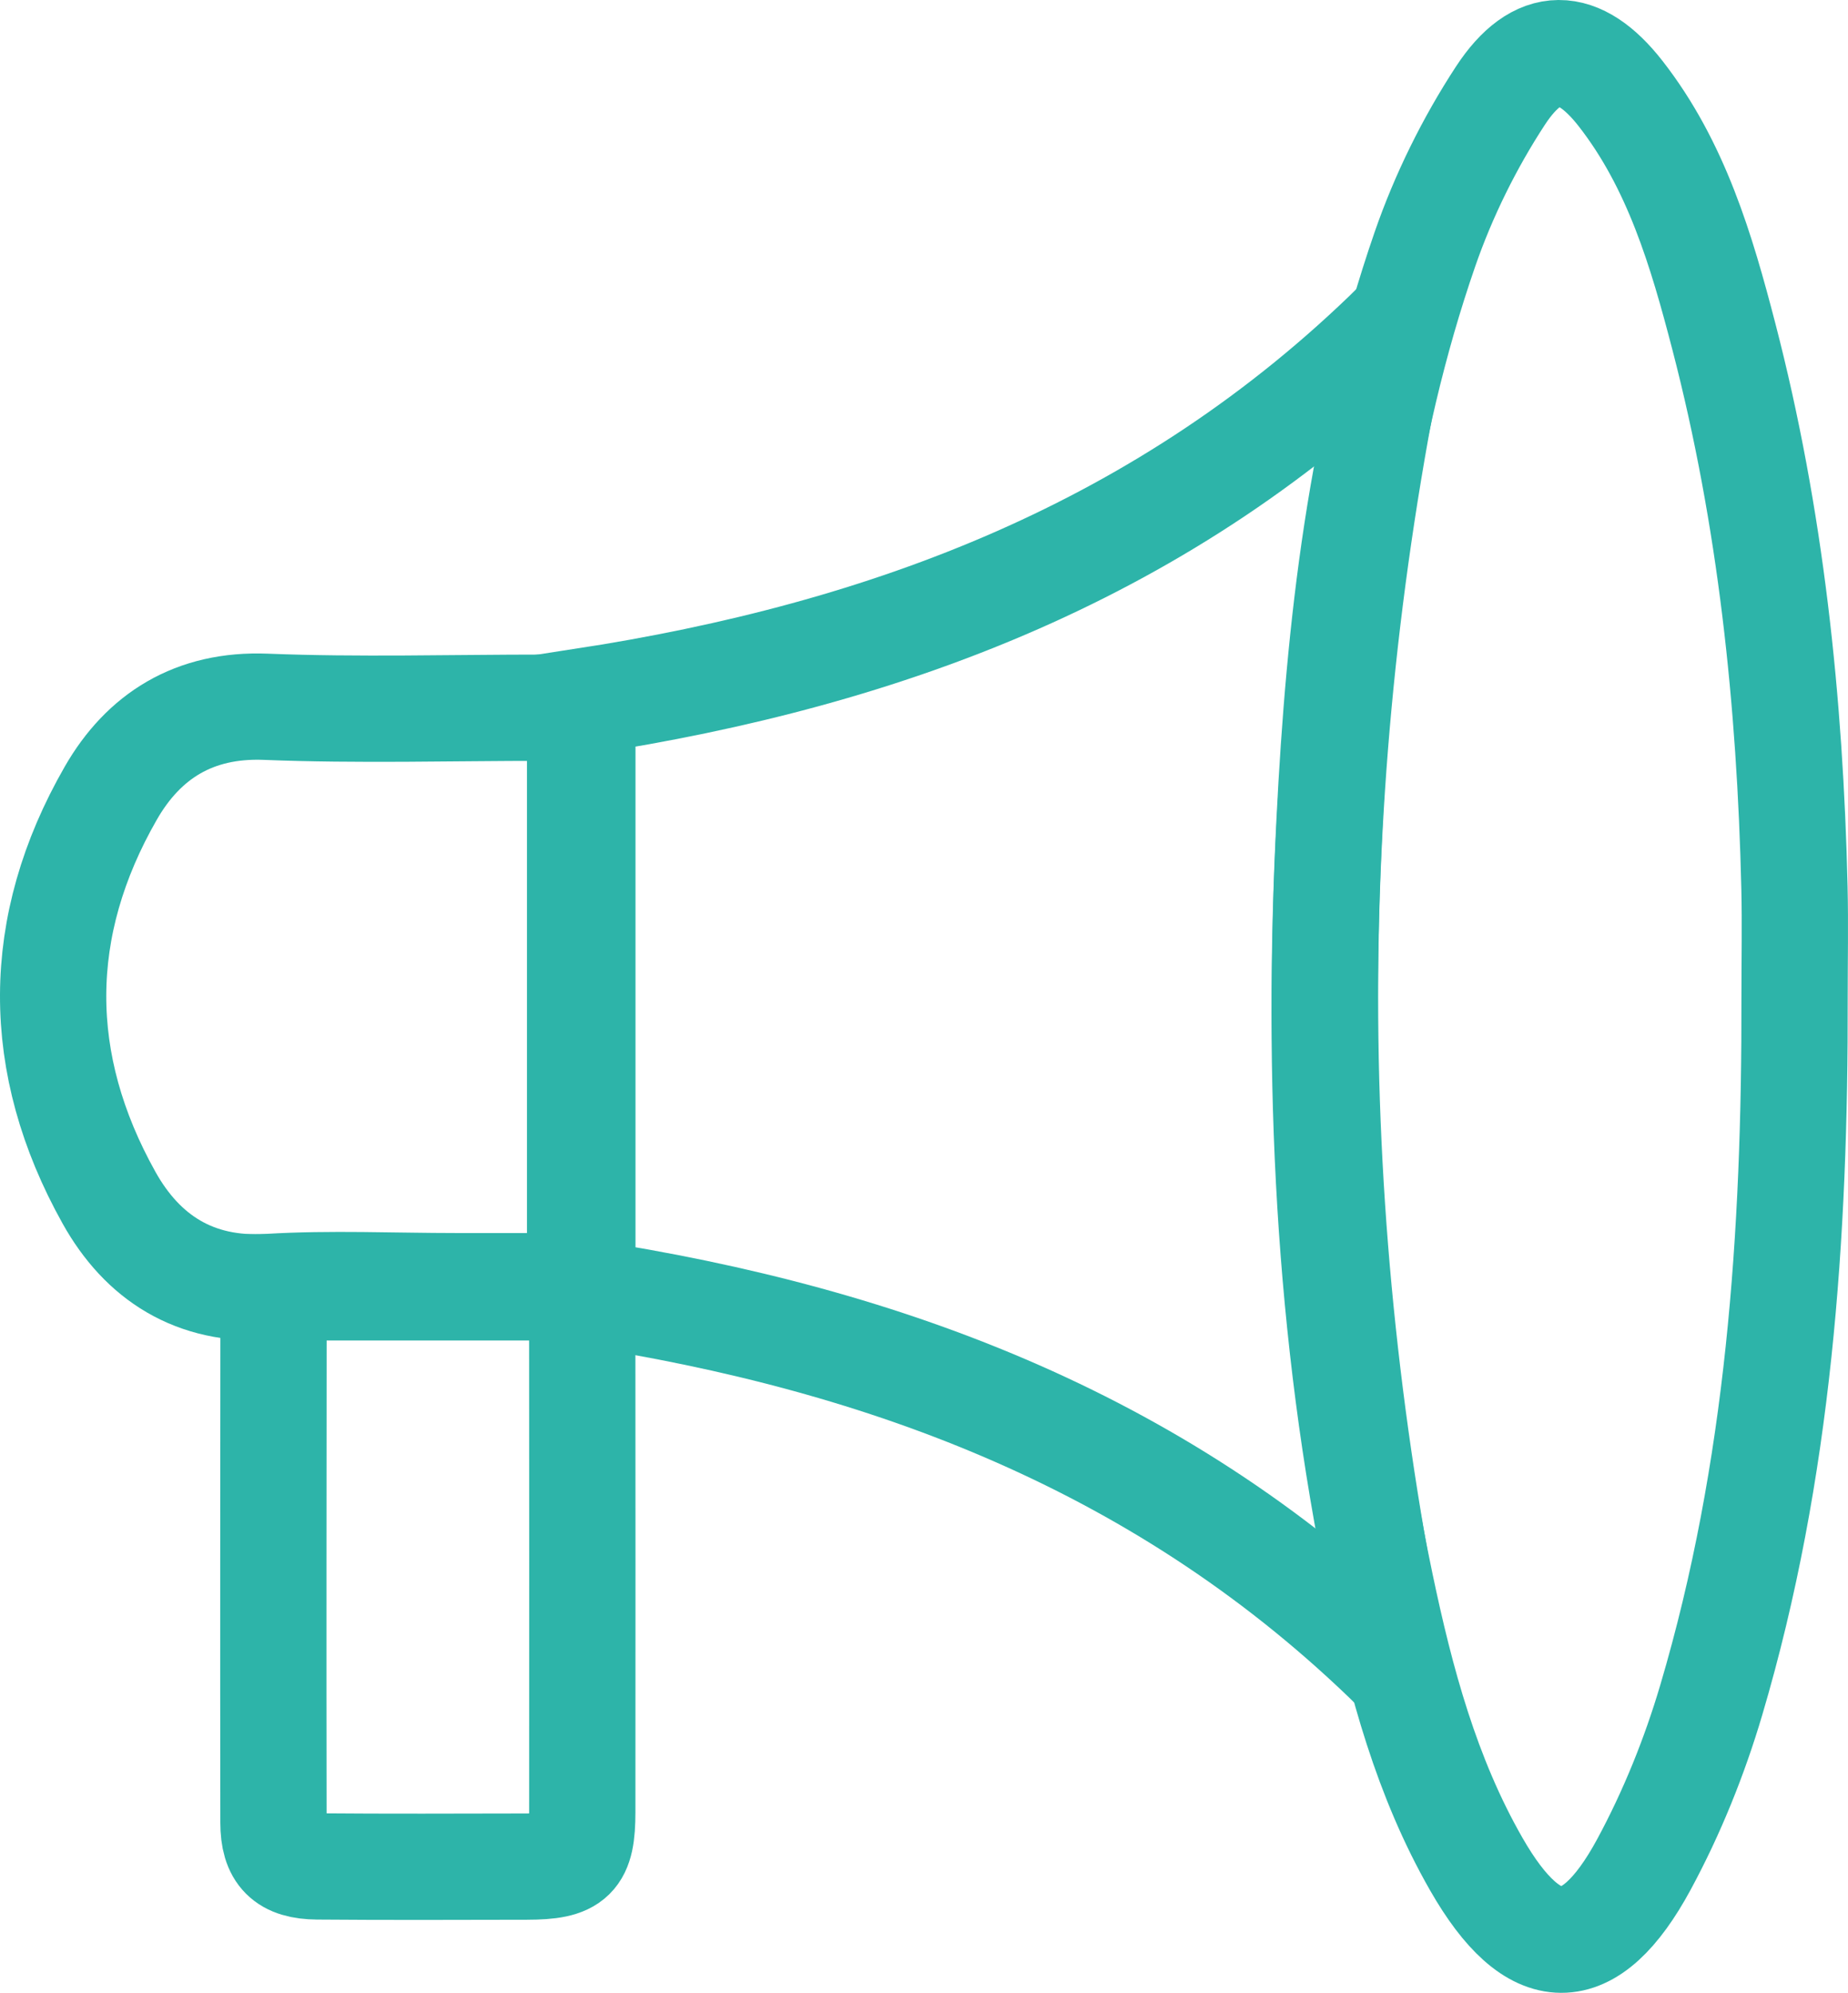
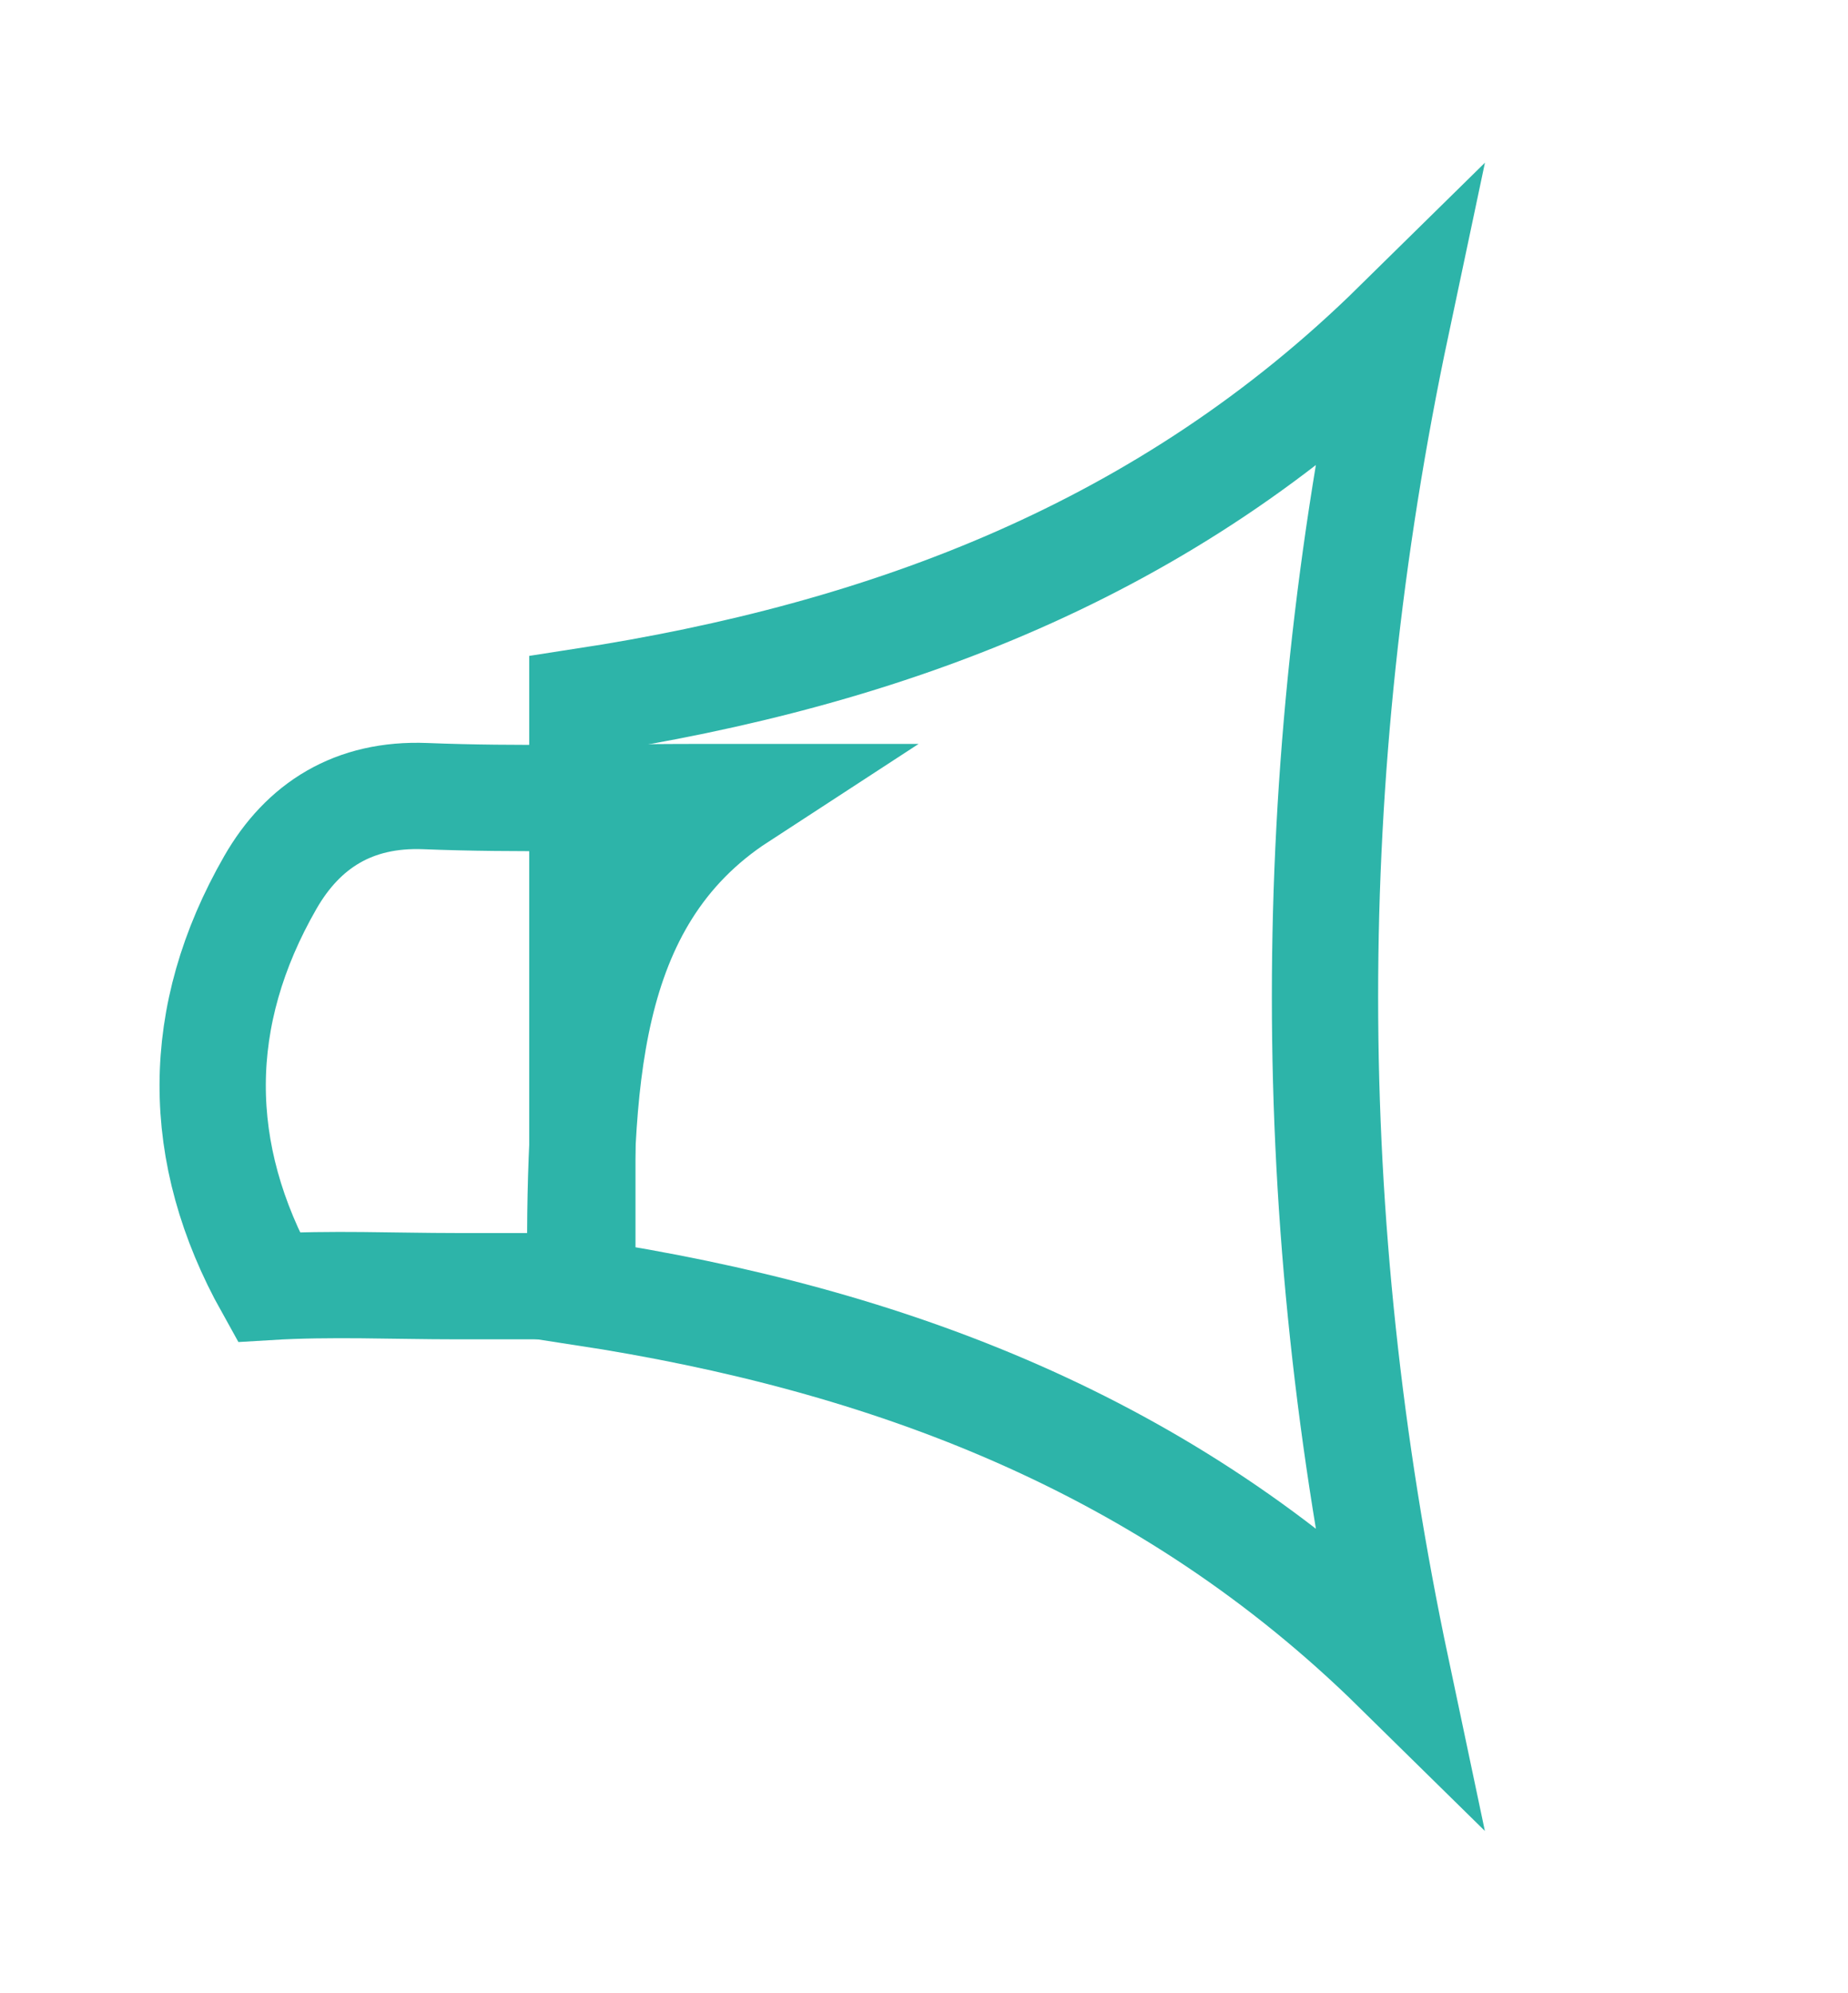
<svg xmlns="http://www.w3.org/2000/svg" version="1.1" id="Capa_1" x="0px" y="0px" width="104.33px" height="112.5px" viewBox="0 0 104.33 112.5" enable-background="new 0 0 104.33 112.5" xml:space="preserve">
  <g>
-     <path fill-rule="evenodd" clip-rule="evenodd" fill="none" stroke="#2DB4A9" stroke-width="6" stroke-linecap="round" stroke-miterlimit="10" d="   M101.313,56.3c0.031,13.41-0.875,26.732-4.703,39.67c-0.944,3.193-2.218,6.352-3.799,9.277c-3.08,5.699-6.227,5.645-9.463-0.008   c-2.813-4.91-4.267-10.32-5.416-15.807c-2.976-14.219-3.6-28.604-2.872-43.072c0.551-10.973,1.776-21.854,5.387-32.295   c1.046-3.023,2.51-5.988,4.261-8.666c2.102-3.209,4.417-3.15,6.785-0.115c3.148,4.035,4.569,8.867,5.829,13.715   c2.649,10.197,3.74,20.607,3.985,31.117C101.355,52.177,101.313,54.239,101.313,56.3z" />
    <path fill-rule="evenodd" clip-rule="evenodd" fill="none" stroke="#2DB4A9" stroke-width="6" stroke-linecap="round" stroke-miterlimit="10" d="   M32.877,72.96c0-11.156,0-22.17,0-33.359c17.229-2.648,32.993-8.537,45.96-21.293c-5.383,25.443-5.372,50.512,0,75.936   C65.891,81.513,50.134,75.601,32.877,72.96z" />
-     <path fill-rule="evenodd" clip-rule="evenodd" fill="none" stroke="#2DB4A9" stroke-width="6" stroke-linecap="round" stroke-miterlimit="10" d="   M32.75,72.608c-2.424,0-4.71,0-6.995,0c-3.532,0-7.074-0.168-10.595,0.045c-4.18,0.254-7.124-1.668-9.007-5.043   c-4.222-7.564-4.22-15.309,0.101-22.834c1.85-3.223,4.708-5.037,8.751-4.877c5.231,0.209,10.478,0.053,15.718,0.053   c0.636,0,1.27,0,2.027,0C32.75,50.86,32.75,61.603,32.75,72.608z" />
-     <path fill-rule="evenodd" clip-rule="evenodd" fill="none" stroke="#2DB4A9" stroke-width="6" stroke-linecap="round" stroke-miterlimit="10" d="   M15.572,72.675c5.729,0,11.362,0,17.182,0c0.041,0.592,0.117,1.152,0.117,1.711c0.006,9.303,0.009,18.605,0.002,27.908   c-0.001,2.58-0.508,3.074-3.123,3.08c-3.945,0.008-7.89,0.023-11.834-0.01c-1.783-0.018-2.474-0.705-2.478-2.475   c-0.015-9.832-0.003-19.666,0.004-29.498C15.442,73.222,15.502,73.054,15.572,72.675z" />
+     <path fill-rule="evenodd" clip-rule="evenodd" fill="none" stroke="#2DB4A9" stroke-width="6" stroke-linecap="round" stroke-miterlimit="10" d="   M32.75,72.608c-2.424,0-4.71,0-6.995,0c-3.532,0-7.074-0.168-10.595,0.045c-4.222-7.564-4.22-15.309,0.101-22.834c1.85-3.223,4.708-5.037,8.751-4.877c5.231,0.209,10.478,0.053,15.718,0.053   c0.636,0,1.27,0,2.027,0C32.75,50.86,32.75,61.603,32.75,72.608z" />
  </g>
</svg>